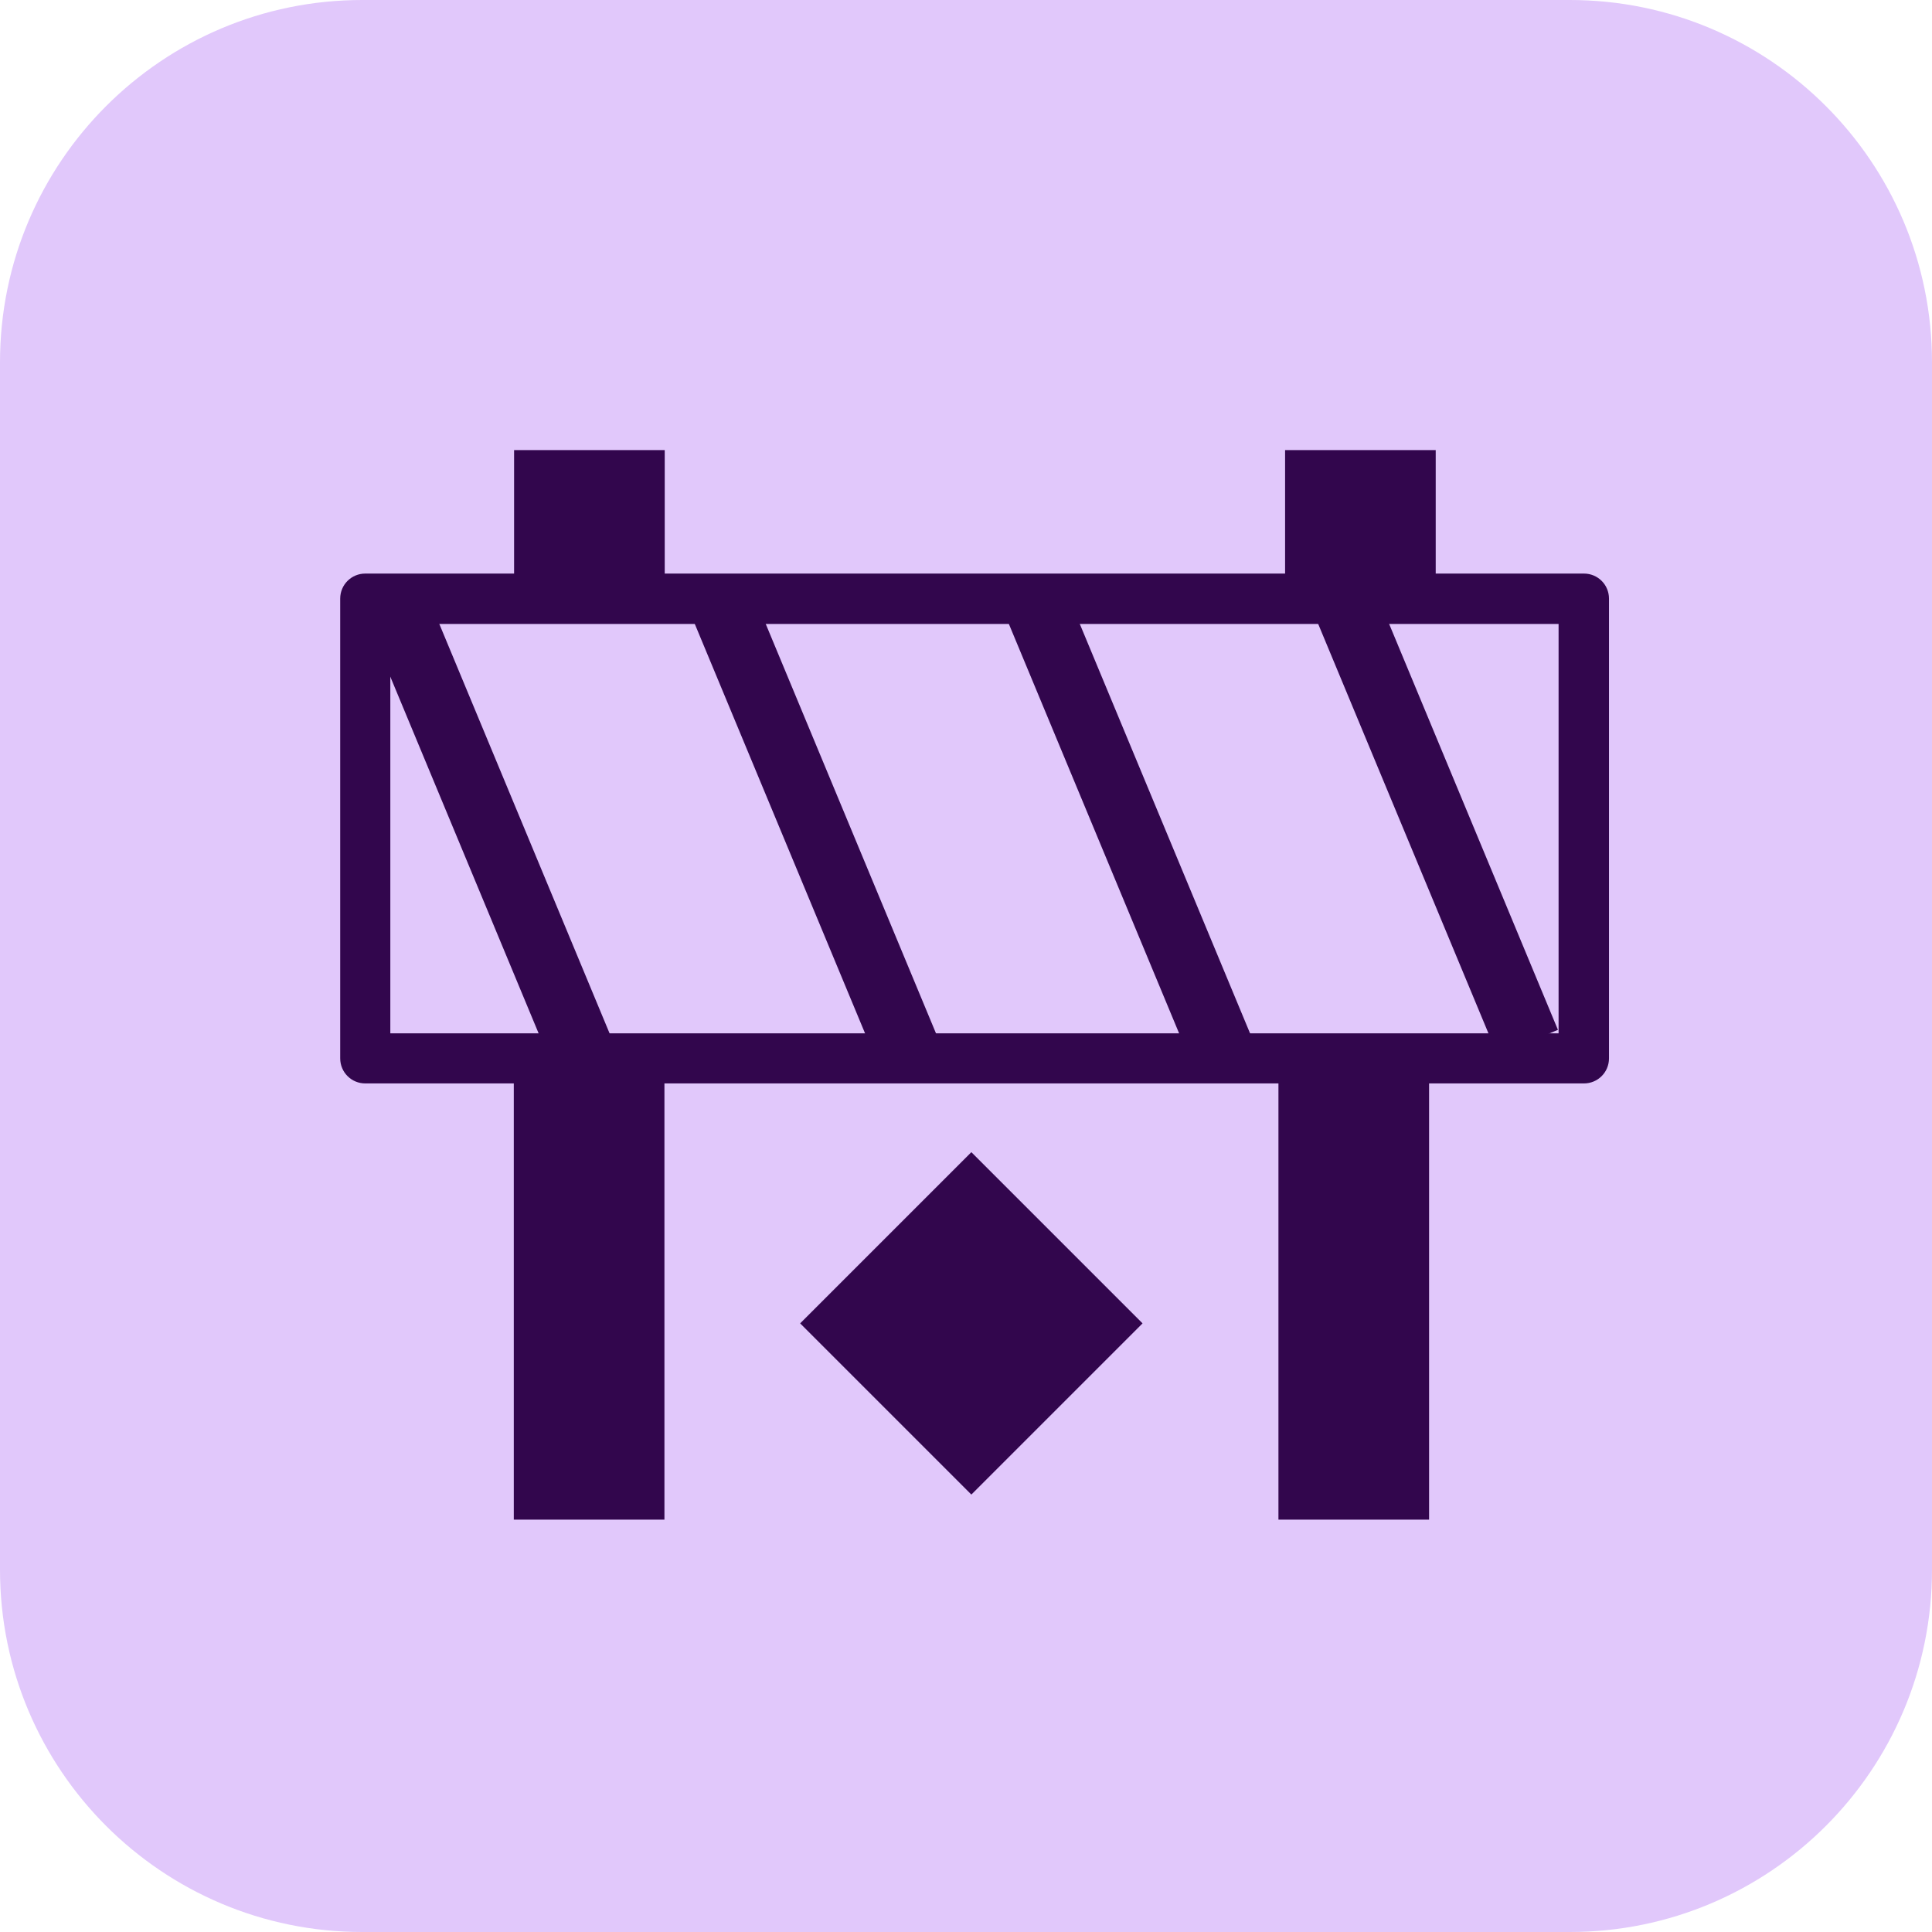
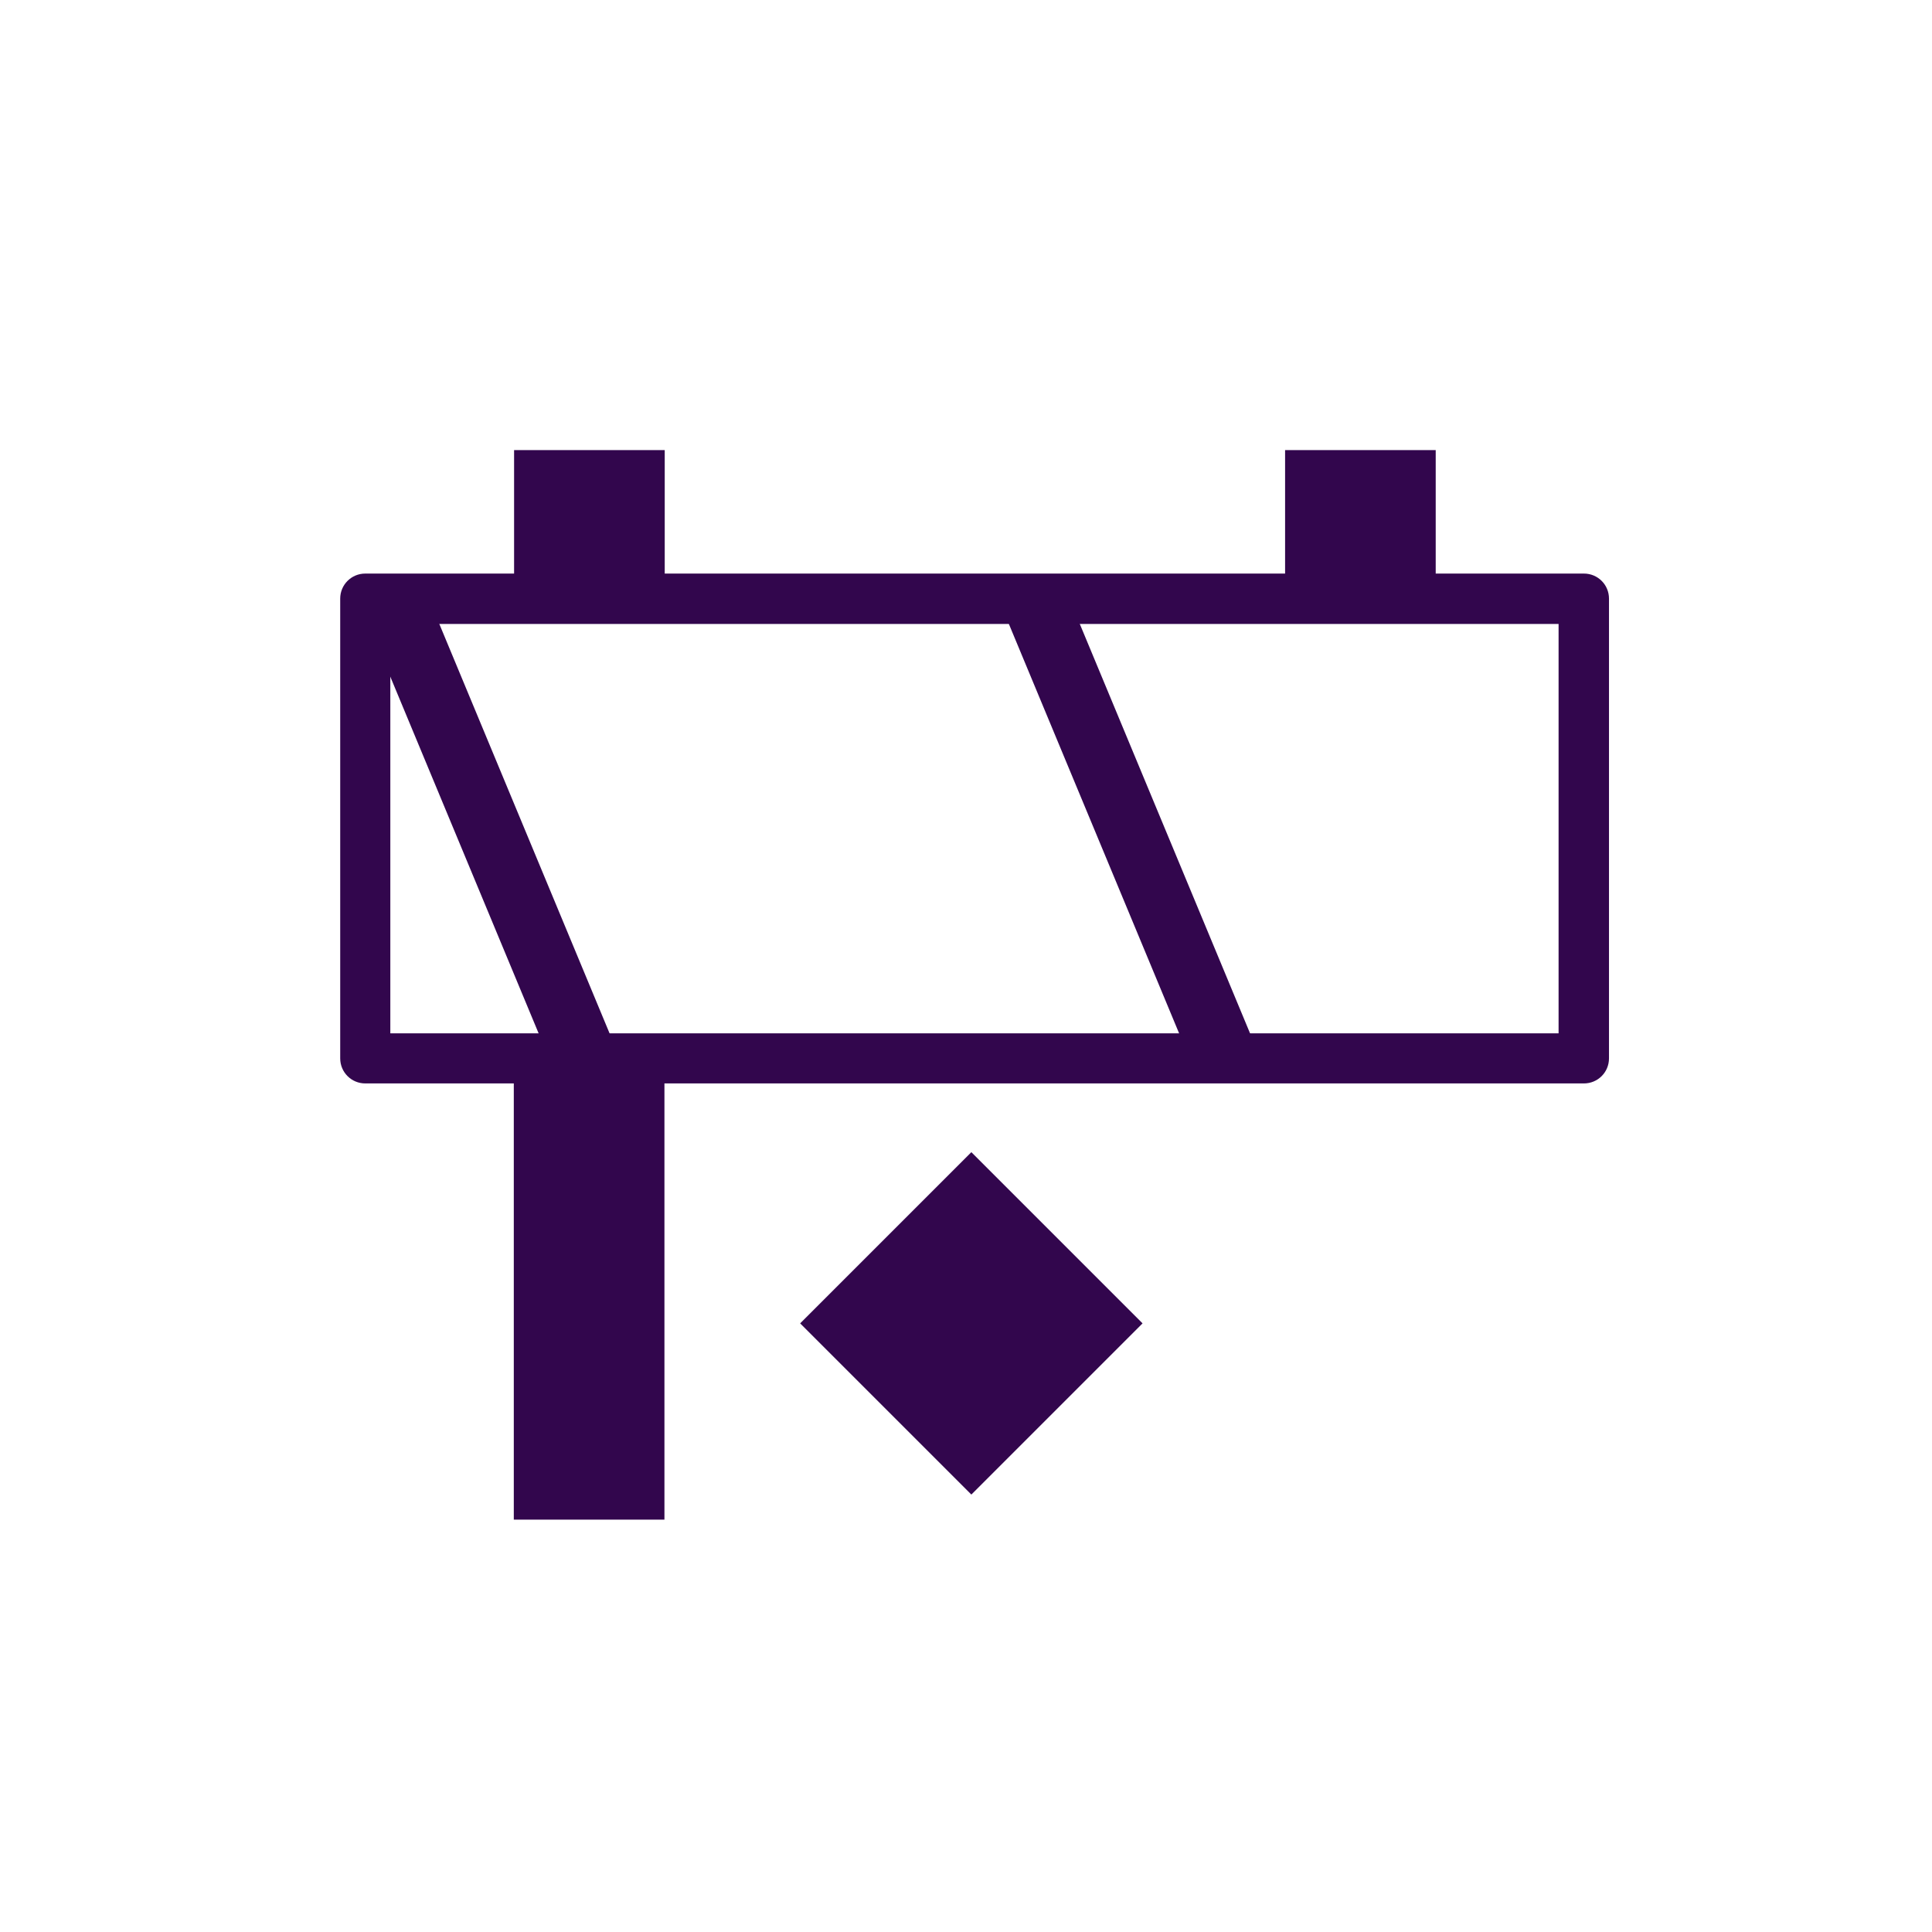
<svg xmlns="http://www.w3.org/2000/svg" width="100" height="100" viewBox="0 0 100 100" fill="none">
  <g clip-path="url(#clip0_131_2031)">
-     <path d="M81.25 0H18.75C8.395 0 0 8.395 0 18.75V81.25C0 91.605 8.395 100 18.75 100H81.25C91.605 100 100 91.605 100 81.25V18.75C100 8.395 91.605 0 81.25 0Z" fill="#E1C8FB" />
    <path d="M50.277 59.636L41.416 68.497L50.277 77.358L59.138 68.497L50.277 59.636Z" fill="#32064D" />
    <path d="M26.594 54.922V78.656H34.391V54.922H26.594Z" fill="#32064D" />
    <path d="M26.609 23.297V31.641H34.406V23.297H26.609Z" fill="#32064D" />
    <path d="M66.516 23.297V31.641H74.312V23.297H66.516Z" fill="#32064D" />
-     <path d="M66.172 54.75V78.656H73.969V54.75H66.172Z" fill="#32064D" />
+     <path d="M66.172 54.75V78.656V54.75H66.172Z" fill="#32064D" />
    <path d="M19.047 32.248L28.683 55.419L31.814 54.117L22.178 30.946L19.047 32.248Z" fill="#32064D" />
-     <path d="M35.908 32.165L45.544 55.335L48.674 54.033L39.039 30.863L35.908 32.165Z" fill="#32064D" />
    <path d="M52.169 32.176L61.804 55.346L64.935 54.044L55.299 30.874L52.169 32.176Z" fill="#32064D" />
-     <path d="M68.178 32.172L77.508 54.606L80.638 53.304L71.309 30.87L68.178 32.172Z" fill="#32064D" />
    <path d="M81.984 56.078H18.906C18.188 56.078 17.609 55.5 17.609 54.781V30.984C17.609 30.266 18.188 29.688 18.906 29.688H81.984C82.703 29.688 83.281 30.266 83.281 30.984V54.781C83.281 55.5 82.703 56.078 81.984 56.078ZM20.203 53.484H80.672V32.297H20.203V53.484Z" fill="#32064D" />
  </g>
  <defs>
    <clipPath id="clip0_131_2031">
      <rect width="100" height="100" fill="white" />
    </clipPath>
  </defs>
</svg>